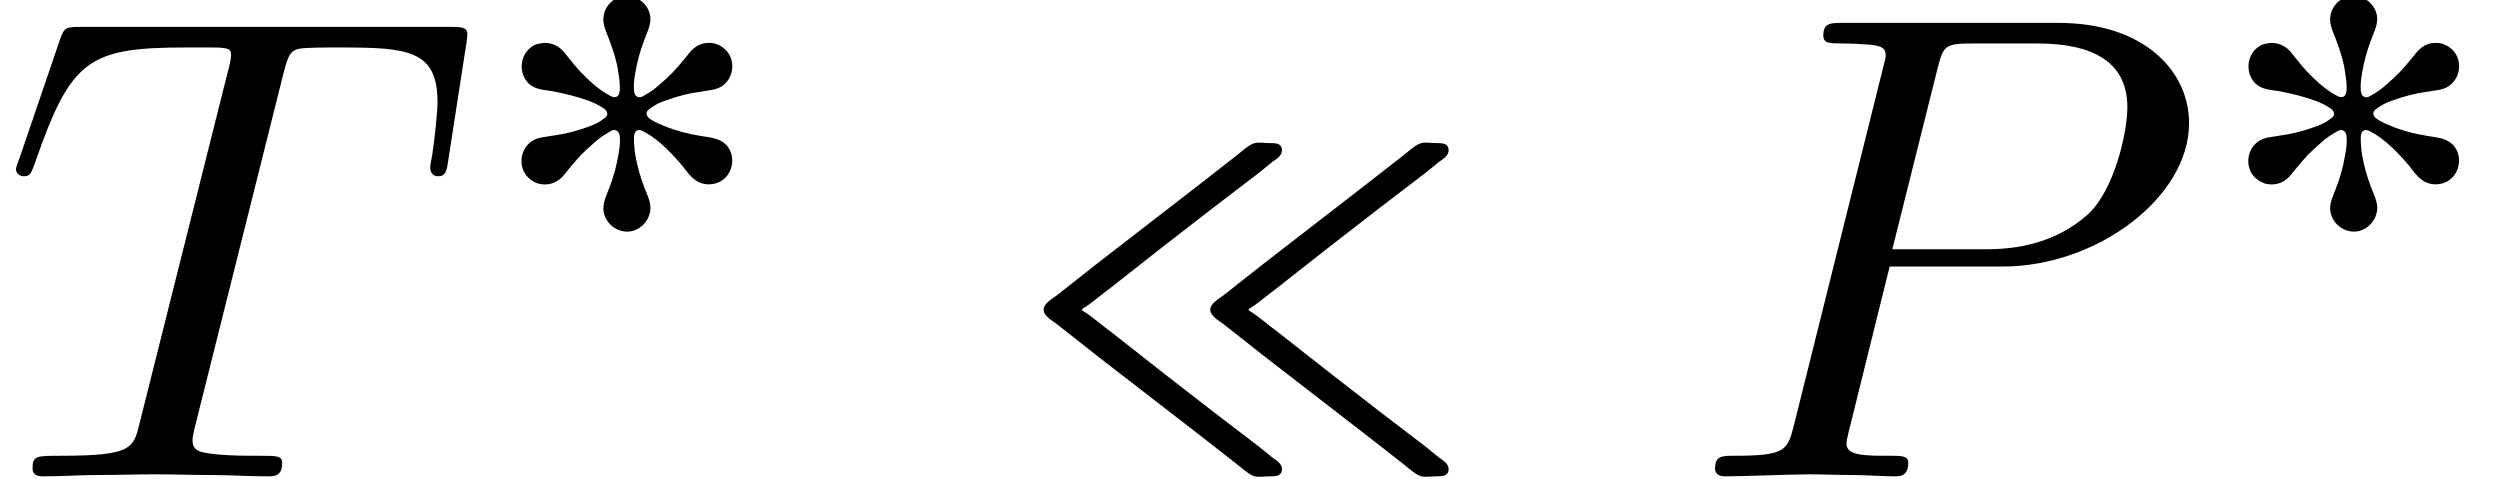
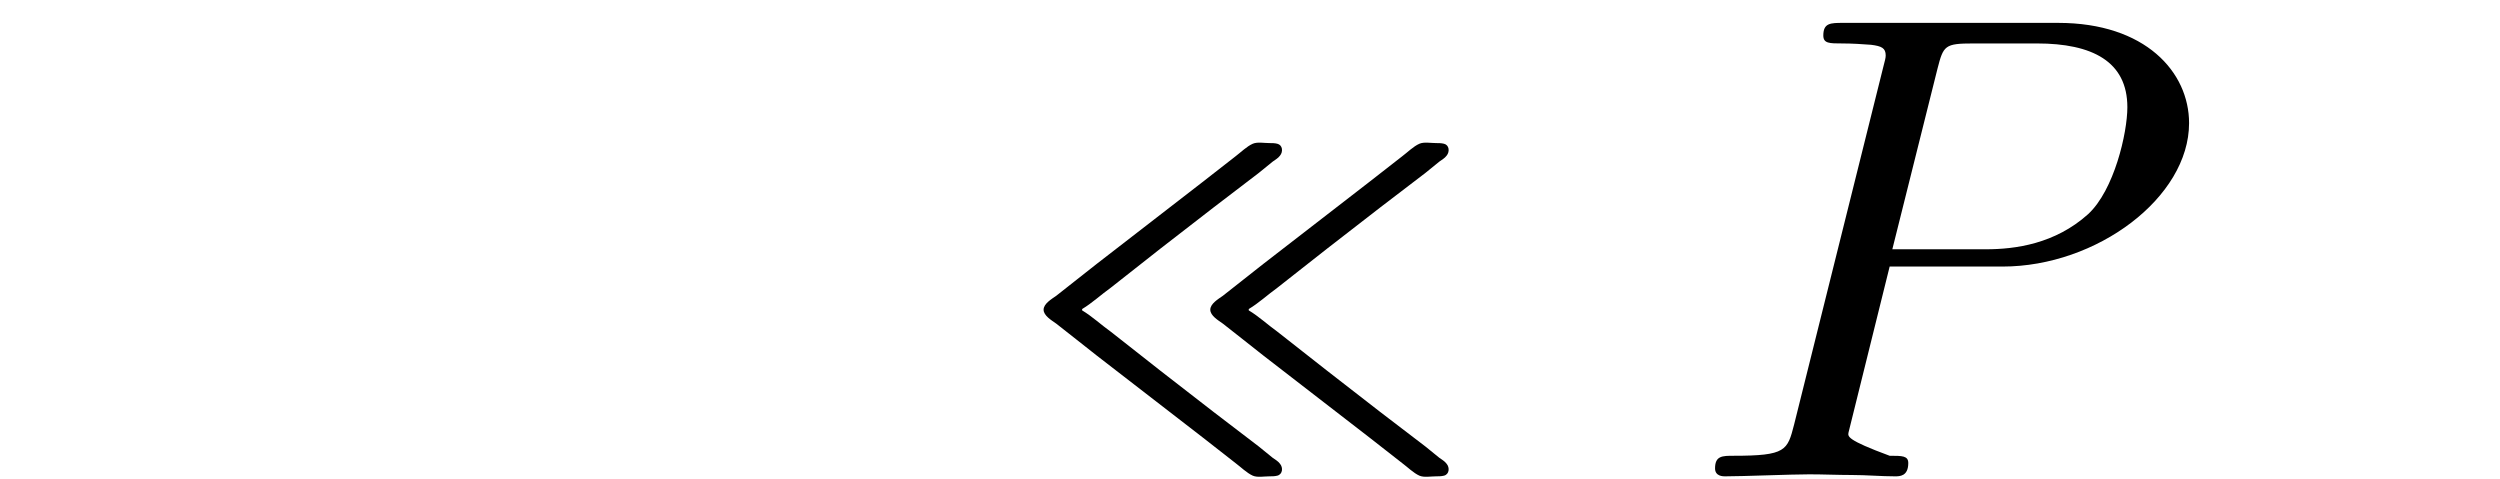
<svg xmlns="http://www.w3.org/2000/svg" xmlns:xlink="http://www.w3.org/1999/xlink" version="1.1" width="41.079pt" height="7.866pt" viewBox="70.735 60.915 41.079 7.866">
  <defs>
    <path id="g1-33" d="M1.549-2.727V-2.749C1.713-2.847 1.865-2.989 2.018-3.098C2.291-3.316 2.564-3.524 2.836-3.742L3.709-4.418L4.451-4.985L4.68-5.171C4.724-5.204 4.767-5.225 4.8-5.269C4.855-5.335 4.844-5.444 4.756-5.465C4.713-5.476 4.669-5.476 4.625-5.476C4.538-5.476 4.429-5.498 4.353-5.465C4.255-5.422 4.156-5.324 4.069-5.258L3.524-4.833C2.945-4.385 2.367-3.938 1.789-3.491C1.571-3.316 1.342-3.142 1.124-2.967C1.047-2.913 .916-2.836 .916-2.738S1.047-2.564 1.124-2.509C1.342-2.335 1.571-2.16 1.789-1.985C2.367-1.538 2.945-1.091 3.524-.644L4.069-.218C4.156-.153 4.255-.055 4.353-.011C4.429 .022 4.538 0 4.625 0C4.669 0 4.713 0 4.756-.011C4.844-.033 4.855-.142 4.8-.207C4.767-.251 4.724-.273 4.68-.305L4.451-.491L3.709-1.058L2.836-1.735C2.564-1.953 2.291-2.16 2.018-2.378C1.865-2.487 1.713-2.629 1.549-2.727ZM4.287-2.727V-2.749C4.451-2.847 4.604-2.989 4.756-3.098C5.029-3.316 5.302-3.524 5.575-3.742L6.447-4.418L7.189-4.985L7.418-5.171C7.462-5.204 7.505-5.225 7.538-5.269C7.593-5.335 7.582-5.444 7.495-5.465C7.451-5.476 7.407-5.476 7.364-5.476C7.276-5.476 7.167-5.498 7.091-5.465C6.993-5.422 6.895-5.324 6.807-5.258L6.262-4.833C5.684-4.385 5.105-3.938 4.527-3.491C4.309-3.316 4.08-3.142 3.862-2.967C3.785-2.913 3.655-2.836 3.655-2.738S3.785-2.564 3.862-2.509C4.08-2.335 4.309-2.16 4.527-1.985C5.105-1.538 5.684-1.091 6.262-.644L6.807-.218C6.895-.153 6.993-.055 7.091-.011C7.167 .022 7.276 0 7.364 0C7.407 0 7.451 0 7.495-.011C7.582-.033 7.593-.142 7.538-.207C7.505-.251 7.462-.273 7.418-.305L7.189-.491L6.447-1.058L5.575-1.735C5.302-1.953 5.029-2.16 4.756-2.378C4.604-2.487 4.451-2.629 4.287-2.727Z" />
-     <path id="g2-80" d="M3.305-3.447H5.16C6.709-3.447 8.225-4.582 8.225-5.804C8.225-6.644 7.505-7.451 6.076-7.451H2.542C2.335-7.451 2.215-7.451 2.215-7.244C2.215-7.113 2.313-7.113 2.531-7.113C2.673-7.113 2.869-7.102 3-7.091C3.175-7.069 3.24-7.036 3.24-6.916C3.24-6.873 3.229-6.84 3.196-6.709L1.735-.851C1.625-.425 1.604-.338 .742-.338C.556-.338 .436-.338 .436-.131C.436 0 .567 0 .6 0C.905 0 1.68-.033 1.985-.033C2.215-.033 2.455-.022 2.684-.022C2.924-.022 3.164 0 3.393 0C3.469 0 3.611 0 3.611-.218C3.611-.338 3.513-.338 3.305-.338C2.902-.338 2.596-.338 2.596-.535C2.596-.6 2.618-.655 2.629-.72L3.305-3.447ZM4.091-6.698C4.189-7.08 4.211-7.113 4.68-7.113H5.727C6.633-7.113 7.211-6.818 7.211-6.065C7.211-5.64 6.993-4.702 6.567-4.309C6.022-3.818 5.367-3.731 4.887-3.731H3.349L4.091-6.698Z" />
-     <path id="g2-84" d="M4.658-6.622C4.735-6.927 4.778-6.993 4.909-7.025C5.007-7.047 5.367-7.047 5.596-7.047C6.698-7.047 7.189-7.004 7.189-6.153C7.189-5.989 7.145-5.564 7.102-5.28C7.091-5.236 7.069-5.105 7.069-5.073C7.069-5.007 7.102-4.931 7.2-4.931C7.32-4.931 7.342-5.018 7.364-5.182L7.658-7.08C7.669-7.124 7.68-7.233 7.68-7.265C7.68-7.385 7.571-7.385 7.385-7.385H1.331C1.069-7.385 1.058-7.375 .982-7.167L.327-5.247C.316-5.225 .262-5.073 .262-5.051C.262-4.985 .316-4.931 .393-4.931C.502-4.931 .513-4.985 .578-5.16C1.167-6.851 1.451-7.047 3.065-7.047H3.491C3.796-7.047 3.796-7.004 3.796-6.916C3.796-6.851 3.764-6.72 3.753-6.687L2.291-.862C2.193-.458 2.16-.338 .993-.338C.6-.338 .535-.338 .535-.131C.535 0 .655 0 .72 0C1.015 0 1.32-.022 1.615-.022C1.92-.022 2.236-.033 2.542-.033S3.153-.022 3.447-.022C3.764-.022 4.091 0 4.396 0C4.505 0 4.636 0 4.636-.218C4.636-.338 4.549-.338 4.265-.338C3.993-.338 3.851-.338 3.567-.36C3.251-.393 3.164-.425 3.164-.6C3.164-.611 3.164-.665 3.207-.829L4.658-6.622Z" />
-     <path id="g0-6" d="M2.359-3.929C2.16-3.905 2.016-3.73 2.024-3.531C2.032-3.411 2.088-3.308 2.128-3.196C2.192-3.021 2.248-2.853 2.271-2.67C2.287-2.582 2.295-2.495 2.295-2.407C2.295-2.367 2.287-2.311 2.256-2.287C2.208-2.256 2.16-2.279 2.12-2.303C2.024-2.351 1.937-2.423 1.857-2.487C1.785-2.55 1.714-2.622 1.642-2.694C1.586-2.758 1.522-2.829 1.467-2.901C1.419-2.957 1.379-3.021 1.323-3.068C1.235-3.14 1.116-3.18 .996-3.156C.956-3.148 .917-3.14 .885-3.124C.654-2.997 .614-2.678 .797-2.495C.909-2.391 1.06-2.391 1.203-2.367C1.403-2.327 1.602-2.279 1.793-2.208C1.873-2.176 1.945-2.144 2.016-2.096C2.048-2.08 2.08-2.048 2.088-2.008S2.056-1.929 2.024-1.913C1.945-1.849 1.849-1.809 1.753-1.777C1.578-1.714 1.395-1.666 1.211-1.642C1.092-1.618 .948-1.618 .845-1.546C.63-1.395 .622-1.068 .829-.917C.869-.885 .909-.869 .948-.853C1.068-.821 1.196-.837 1.299-.917C1.363-.964 1.403-1.028 1.451-1.084C1.514-1.164 1.586-1.243 1.658-1.323C1.73-1.395 1.801-1.459 1.873-1.522C1.953-1.594 2.032-1.65 2.12-1.698C2.152-1.722 2.2-1.745 2.24-1.722C2.279-1.706 2.295-1.65 2.295-1.61C2.303-1.514 2.287-1.419 2.271-1.323C2.24-1.14 2.192-.964 2.128-.797C2.088-.685 2.024-.566 2.024-.446C2.024-.223 2.232-.04 2.455-.064C2.654-.088 2.805-.271 2.798-.47C2.79-.582 2.734-.693 2.694-.797C2.63-.964 2.582-1.14 2.55-1.315C2.534-1.411 2.527-1.506 2.527-1.602C2.527-1.642 2.534-1.698 2.574-1.722S2.662-1.722 2.702-1.698C2.798-1.65 2.885-1.578 2.965-1.514C3.1-1.395 3.22-1.267 3.332-1.132C3.387-1.06 3.443-.98 3.515-.925C3.626-.829 3.794-.813 3.929-.877C4.16-.988 4.216-1.315 4.033-1.498C3.921-1.602 3.77-1.61 3.626-1.634C3.427-1.666 3.228-1.714 3.037-1.793C2.957-1.825 2.877-1.857 2.805-1.905C2.774-1.921 2.742-1.953 2.734-1.993S2.766-2.072 2.798-2.088C2.877-2.152 2.973-2.192 3.068-2.224C3.244-2.287 3.427-2.335 3.61-2.359C3.73-2.383 3.873-2.383 3.977-2.455C4.192-2.606 4.2-2.933 3.993-3.084C3.953-3.116 3.913-3.132 3.873-3.148C3.754-3.18 3.626-3.164 3.523-3.084C3.459-3.037 3.419-2.973 3.371-2.917C3.308-2.837 3.236-2.758 3.164-2.678C3.092-2.606 3.021-2.542 2.949-2.479C2.869-2.407 2.79-2.351 2.702-2.303C2.67-2.279 2.622-2.256 2.582-2.279C2.542-2.295 2.527-2.351 2.527-2.391C2.519-2.487 2.534-2.582 2.55-2.678C2.582-2.861 2.63-3.037 2.694-3.204C2.734-3.316 2.798-3.435 2.798-3.563C2.79-3.786 2.582-3.961 2.359-3.929Z" />
+     <path id="g2-80" d="M3.305-3.447H5.16C6.709-3.447 8.225-4.582 8.225-5.804C8.225-6.644 7.505-7.451 6.076-7.451H2.542C2.335-7.451 2.215-7.451 2.215-7.244C2.215-7.113 2.313-7.113 2.531-7.113C2.673-7.113 2.869-7.102 3-7.091C3.175-7.069 3.24-7.036 3.24-6.916C3.24-6.873 3.229-6.84 3.196-6.709L1.735-.851C1.625-.425 1.604-.338 .742-.338C.556-.338 .436-.338 .436-.131C.436 0 .567 0 .6 0C.905 0 1.68-.033 1.985-.033C2.215-.033 2.455-.022 2.684-.022C2.924-.022 3.164 0 3.393 0C3.469 0 3.611 0 3.611-.218C3.611-.338 3.513-.338 3.305-.338C2.596-.6 2.618-.655 2.629-.72L3.305-3.447ZM4.091-6.698C4.189-7.08 4.211-7.113 4.68-7.113H5.727C6.633-7.113 7.211-6.818 7.211-6.065C7.211-5.64 6.993-4.702 6.567-4.309C6.022-3.818 5.367-3.731 4.887-3.731H3.349L4.091-6.698Z" />
  </defs>
  <g id="page1">
    <use x="70.735" y="68.742" xlink:href="#g2-84" />
    <use x="78.625" y="64.783" xlink:href="#g0-6" />
    <use x="86.967" y="68.742" xlink:href="#g1-33" />
    <use x="98.48" y="68.742" xlink:href="#g2-80" />
    <use x="106.999" y="64.783" xlink:href="#g0-6" />
  </g>
</svg>